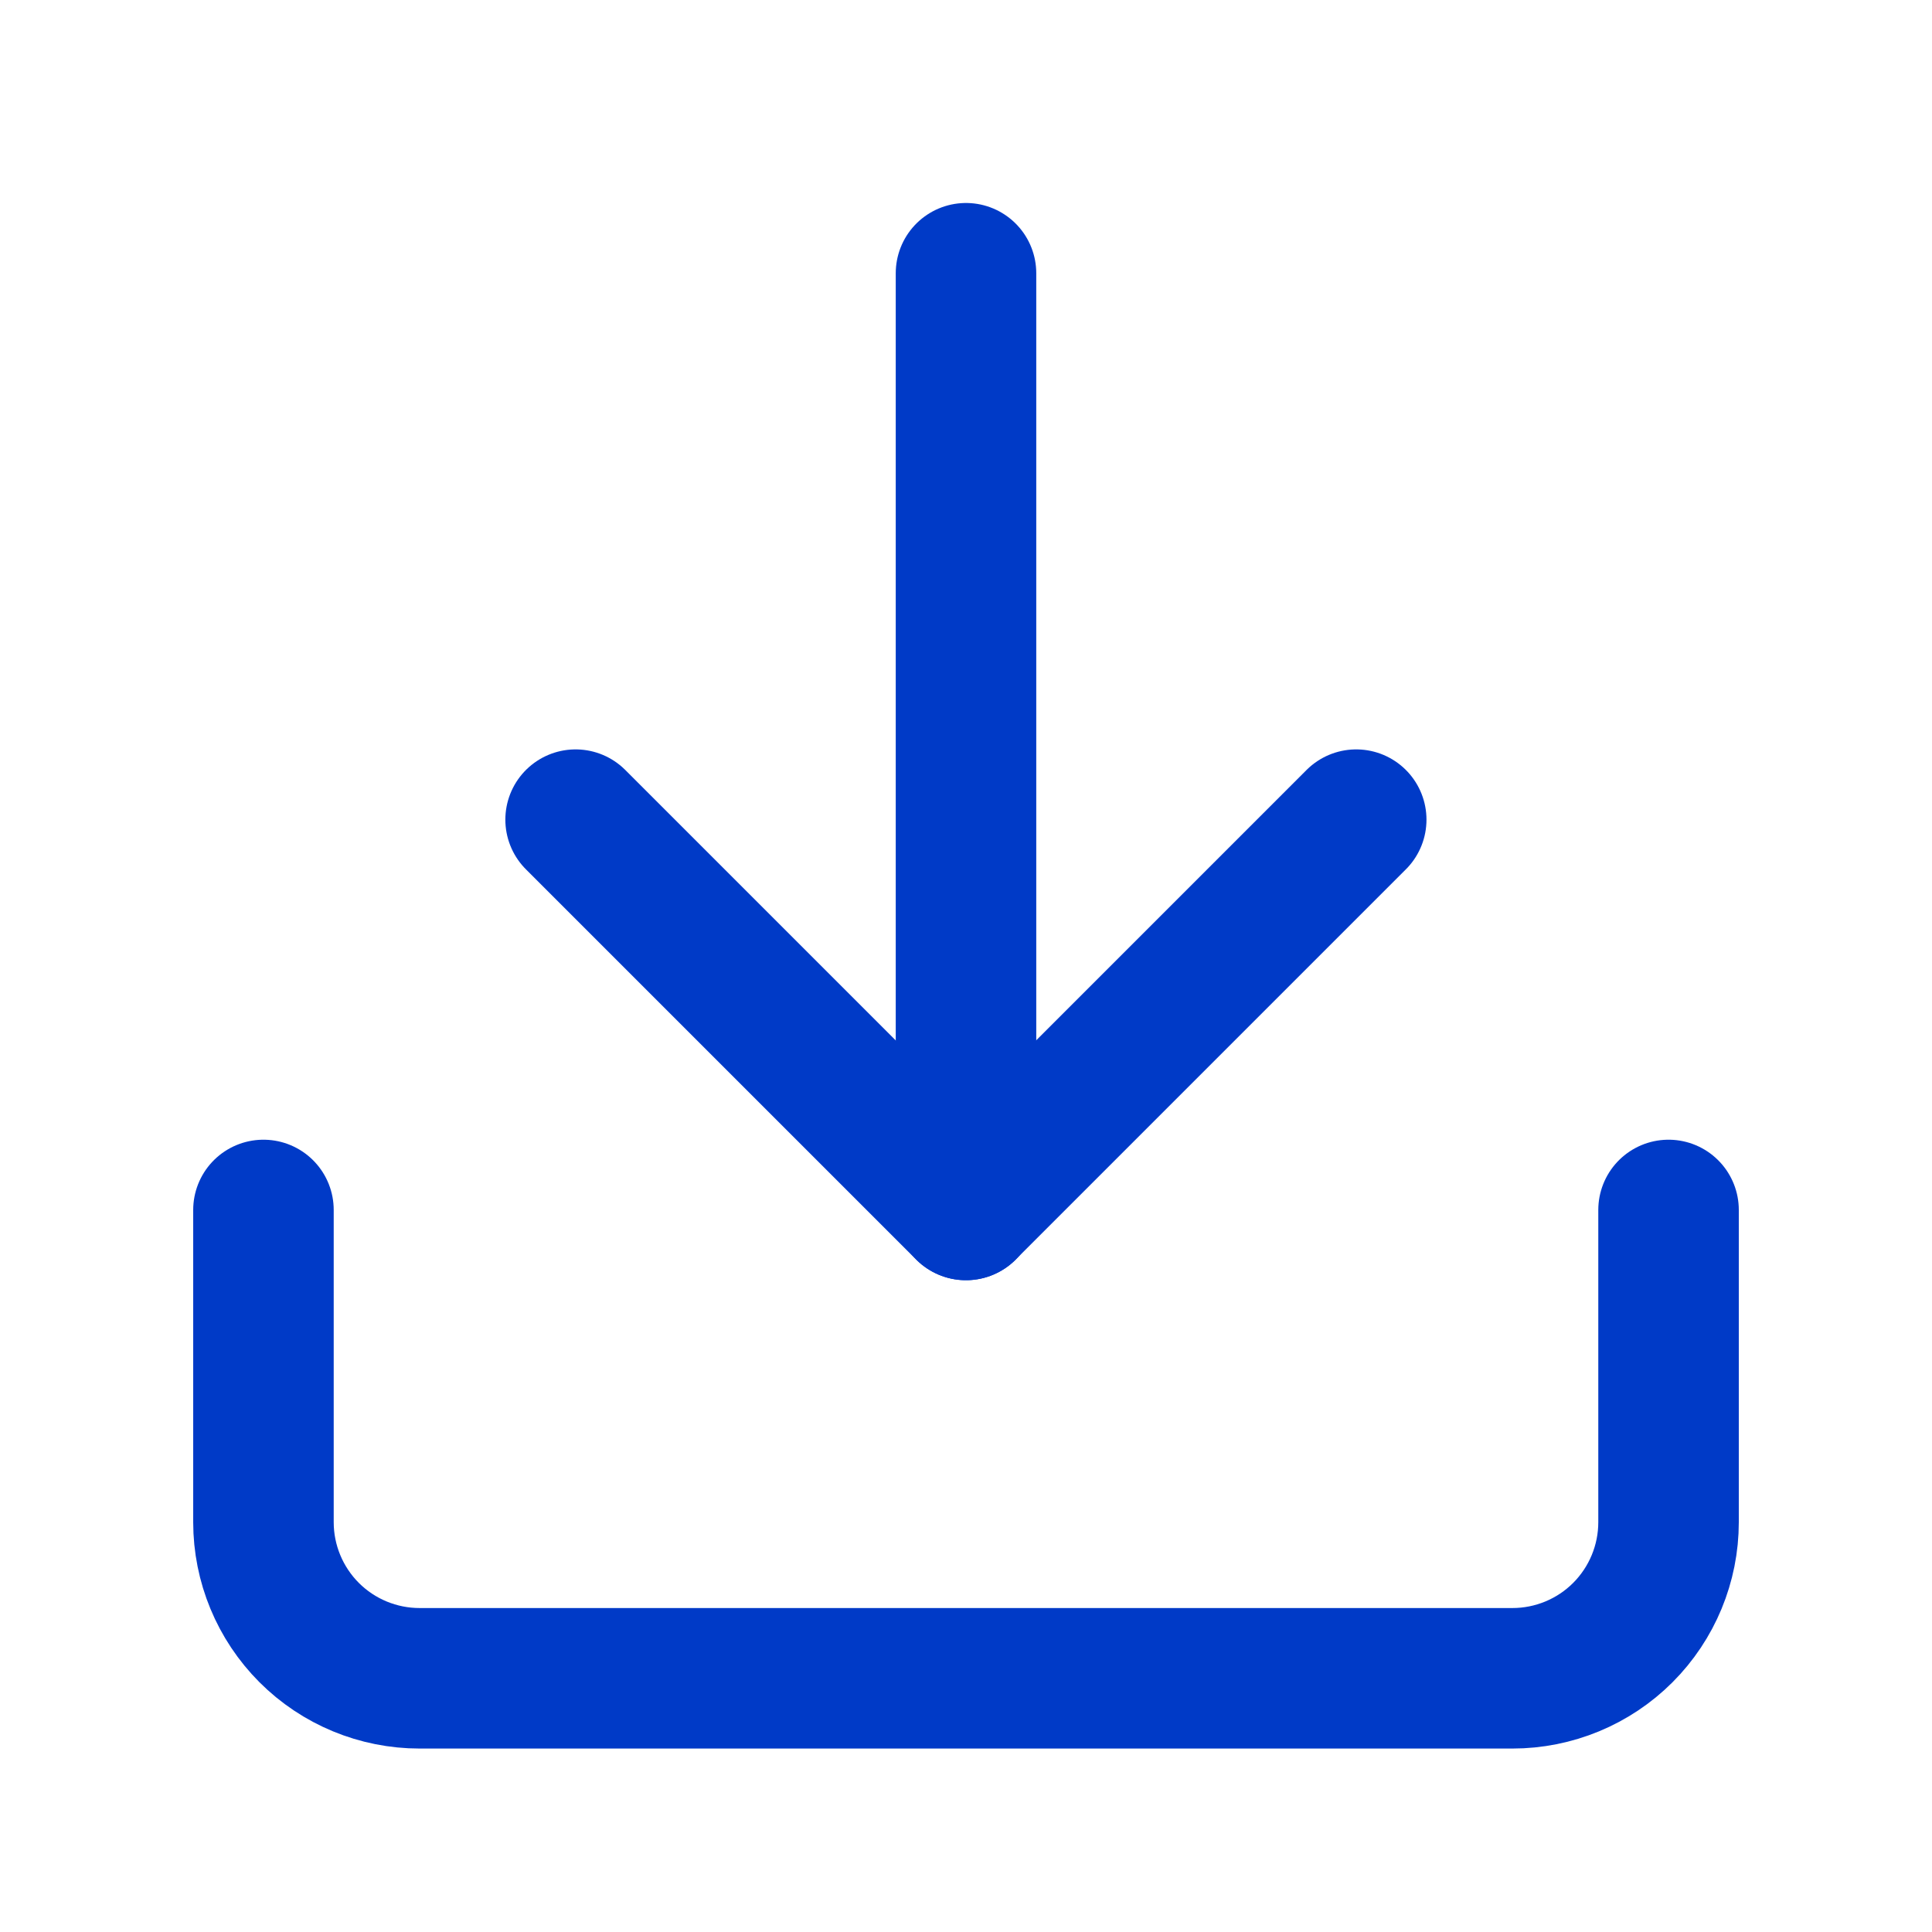
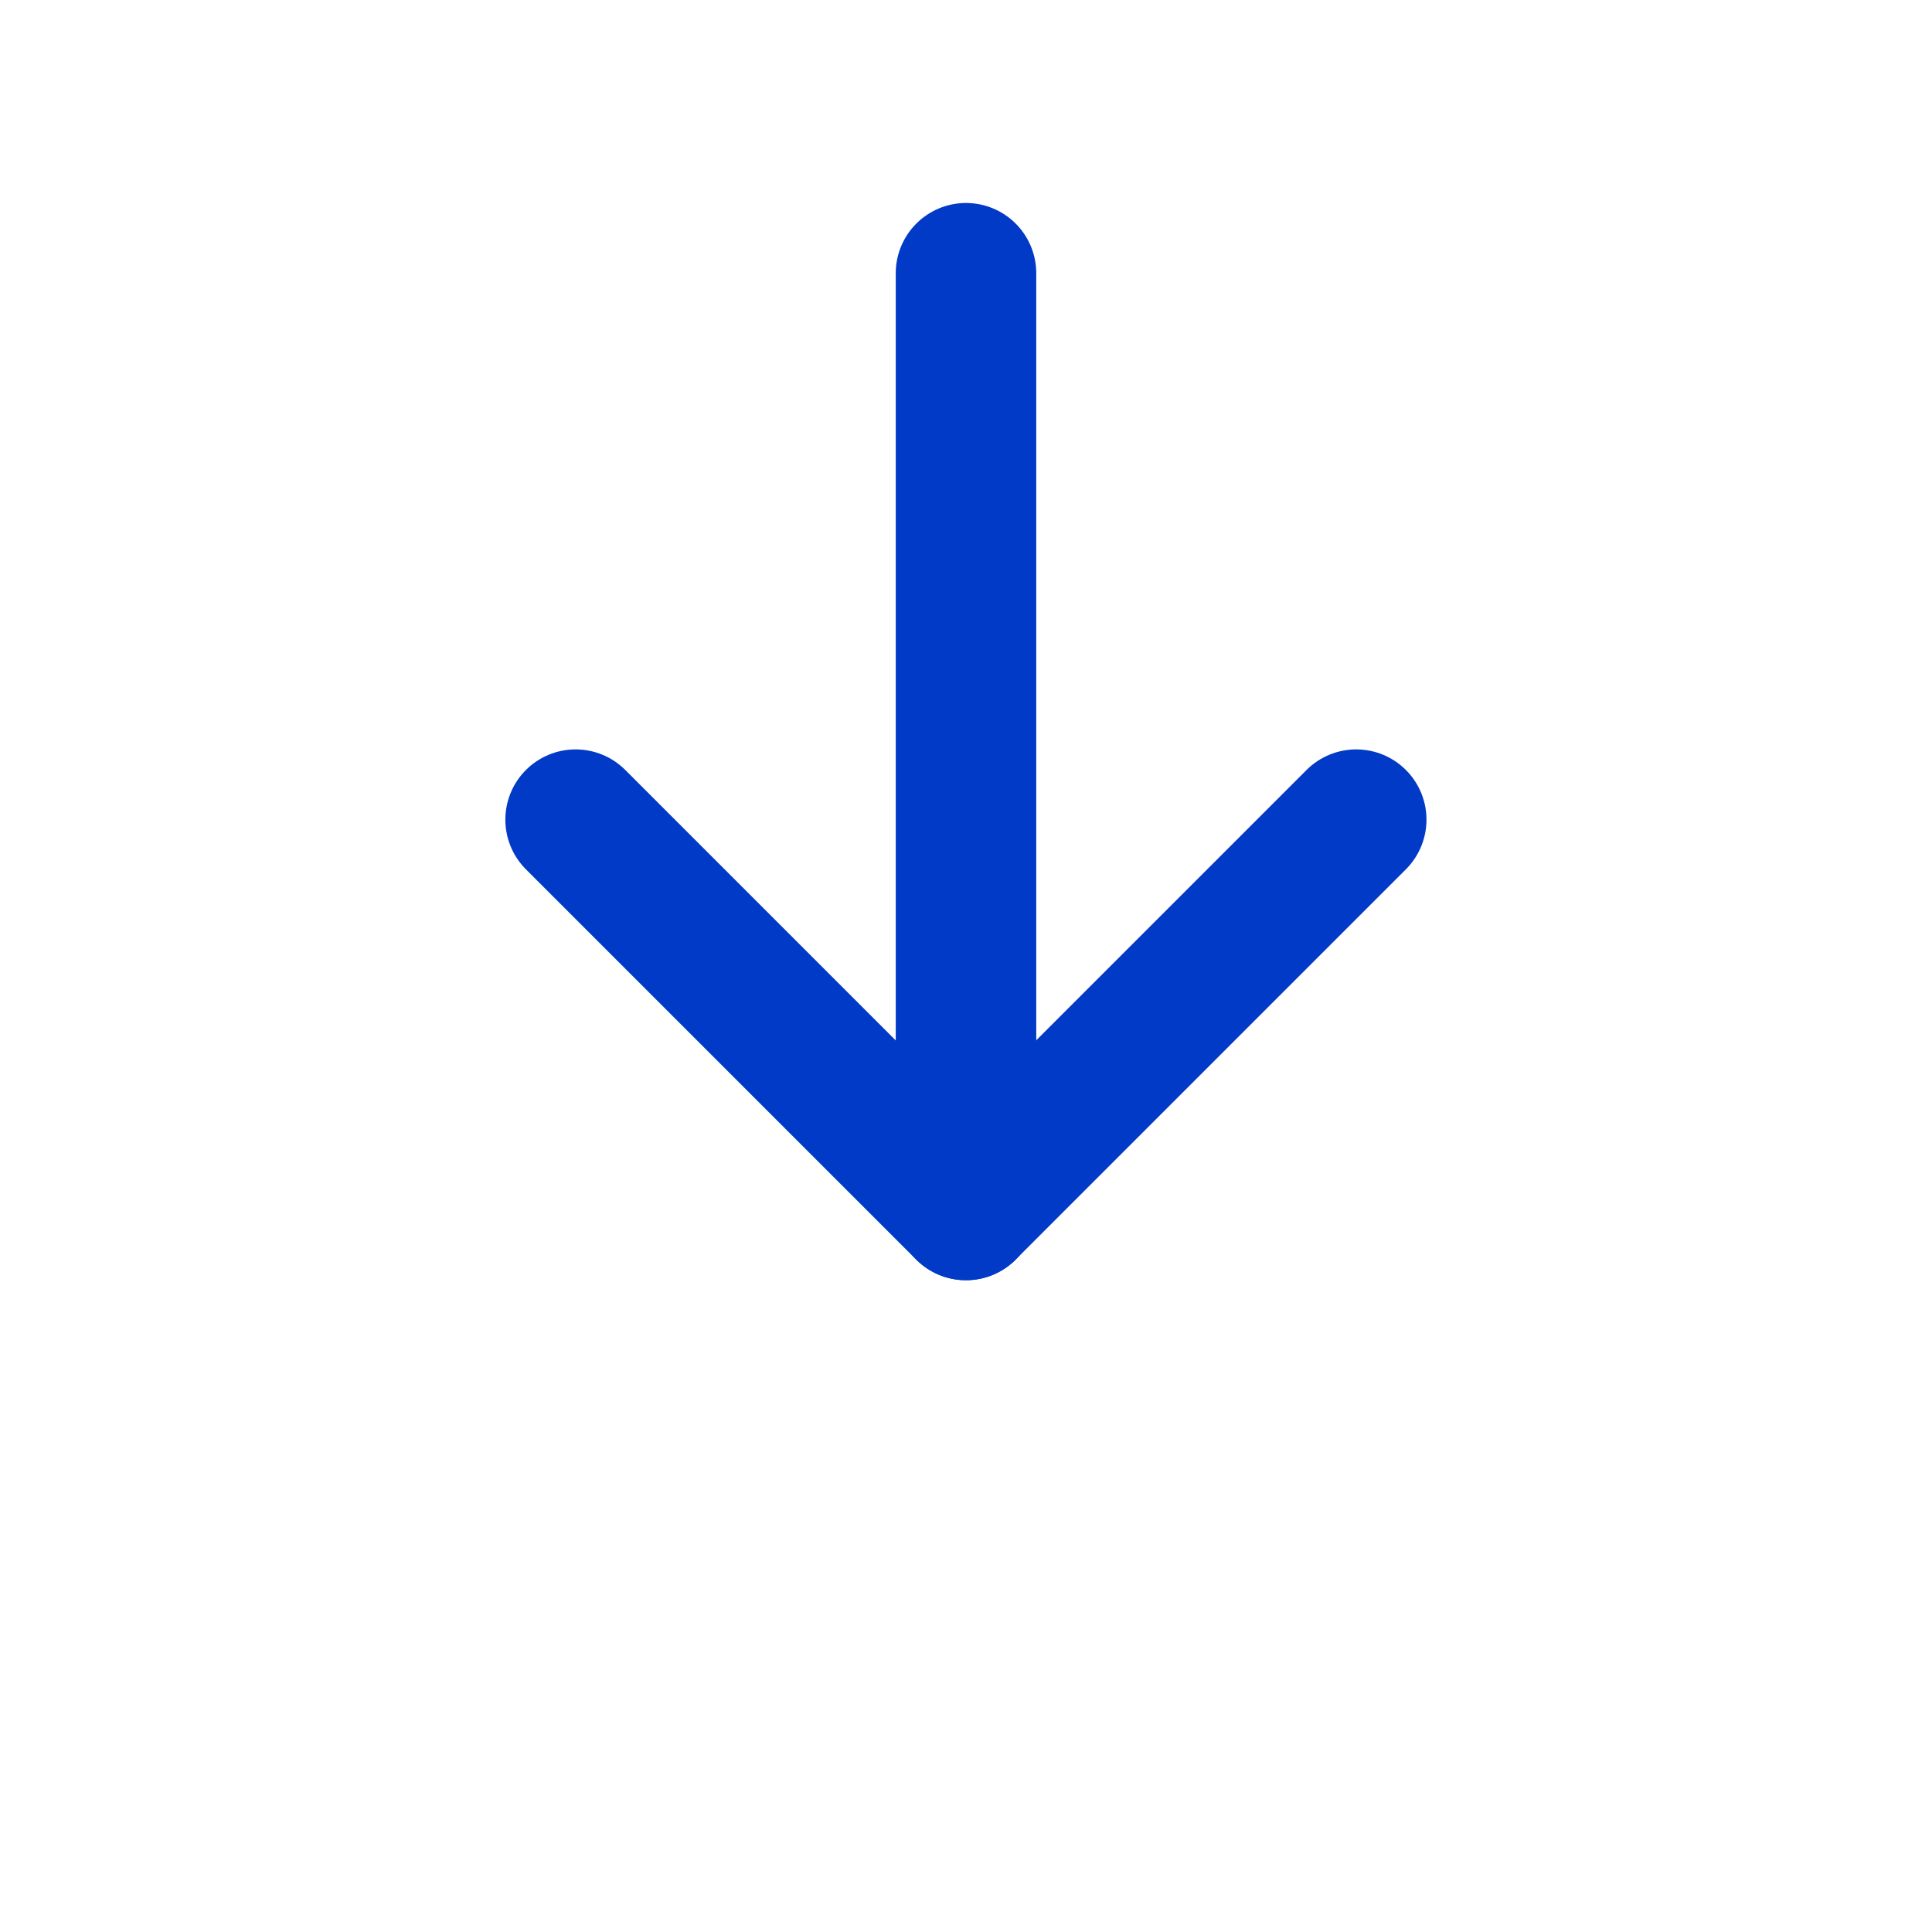
<svg xmlns="http://www.w3.org/2000/svg" width="44" height="44" viewBox="0 0 44 44" fill="none">
-   <path d="M38 27.556V34.667C38 35.61 37.625 36.514 36.959 37.181C36.292 37.848 35.387 38.222 34.444 38.222H9.556C8.613 38.222 7.708 37.848 7.041 37.181C6.375 36.514 6 35.61 6 34.667V27.556" stroke="#003AC7" stroke-width="3.2" stroke-linecap="round" stroke-linejoin="round" />
  <path d="M13.109 18.667L21.998 27.556L30.887 18.667" stroke="#003AC7" stroke-width="3.2" stroke-linecap="round" stroke-linejoin="round" />
  <path d="M22 27.556V6.223" stroke="#003AC7" stroke-width="3.2" stroke-linecap="round" stroke-linejoin="round" />
</svg>